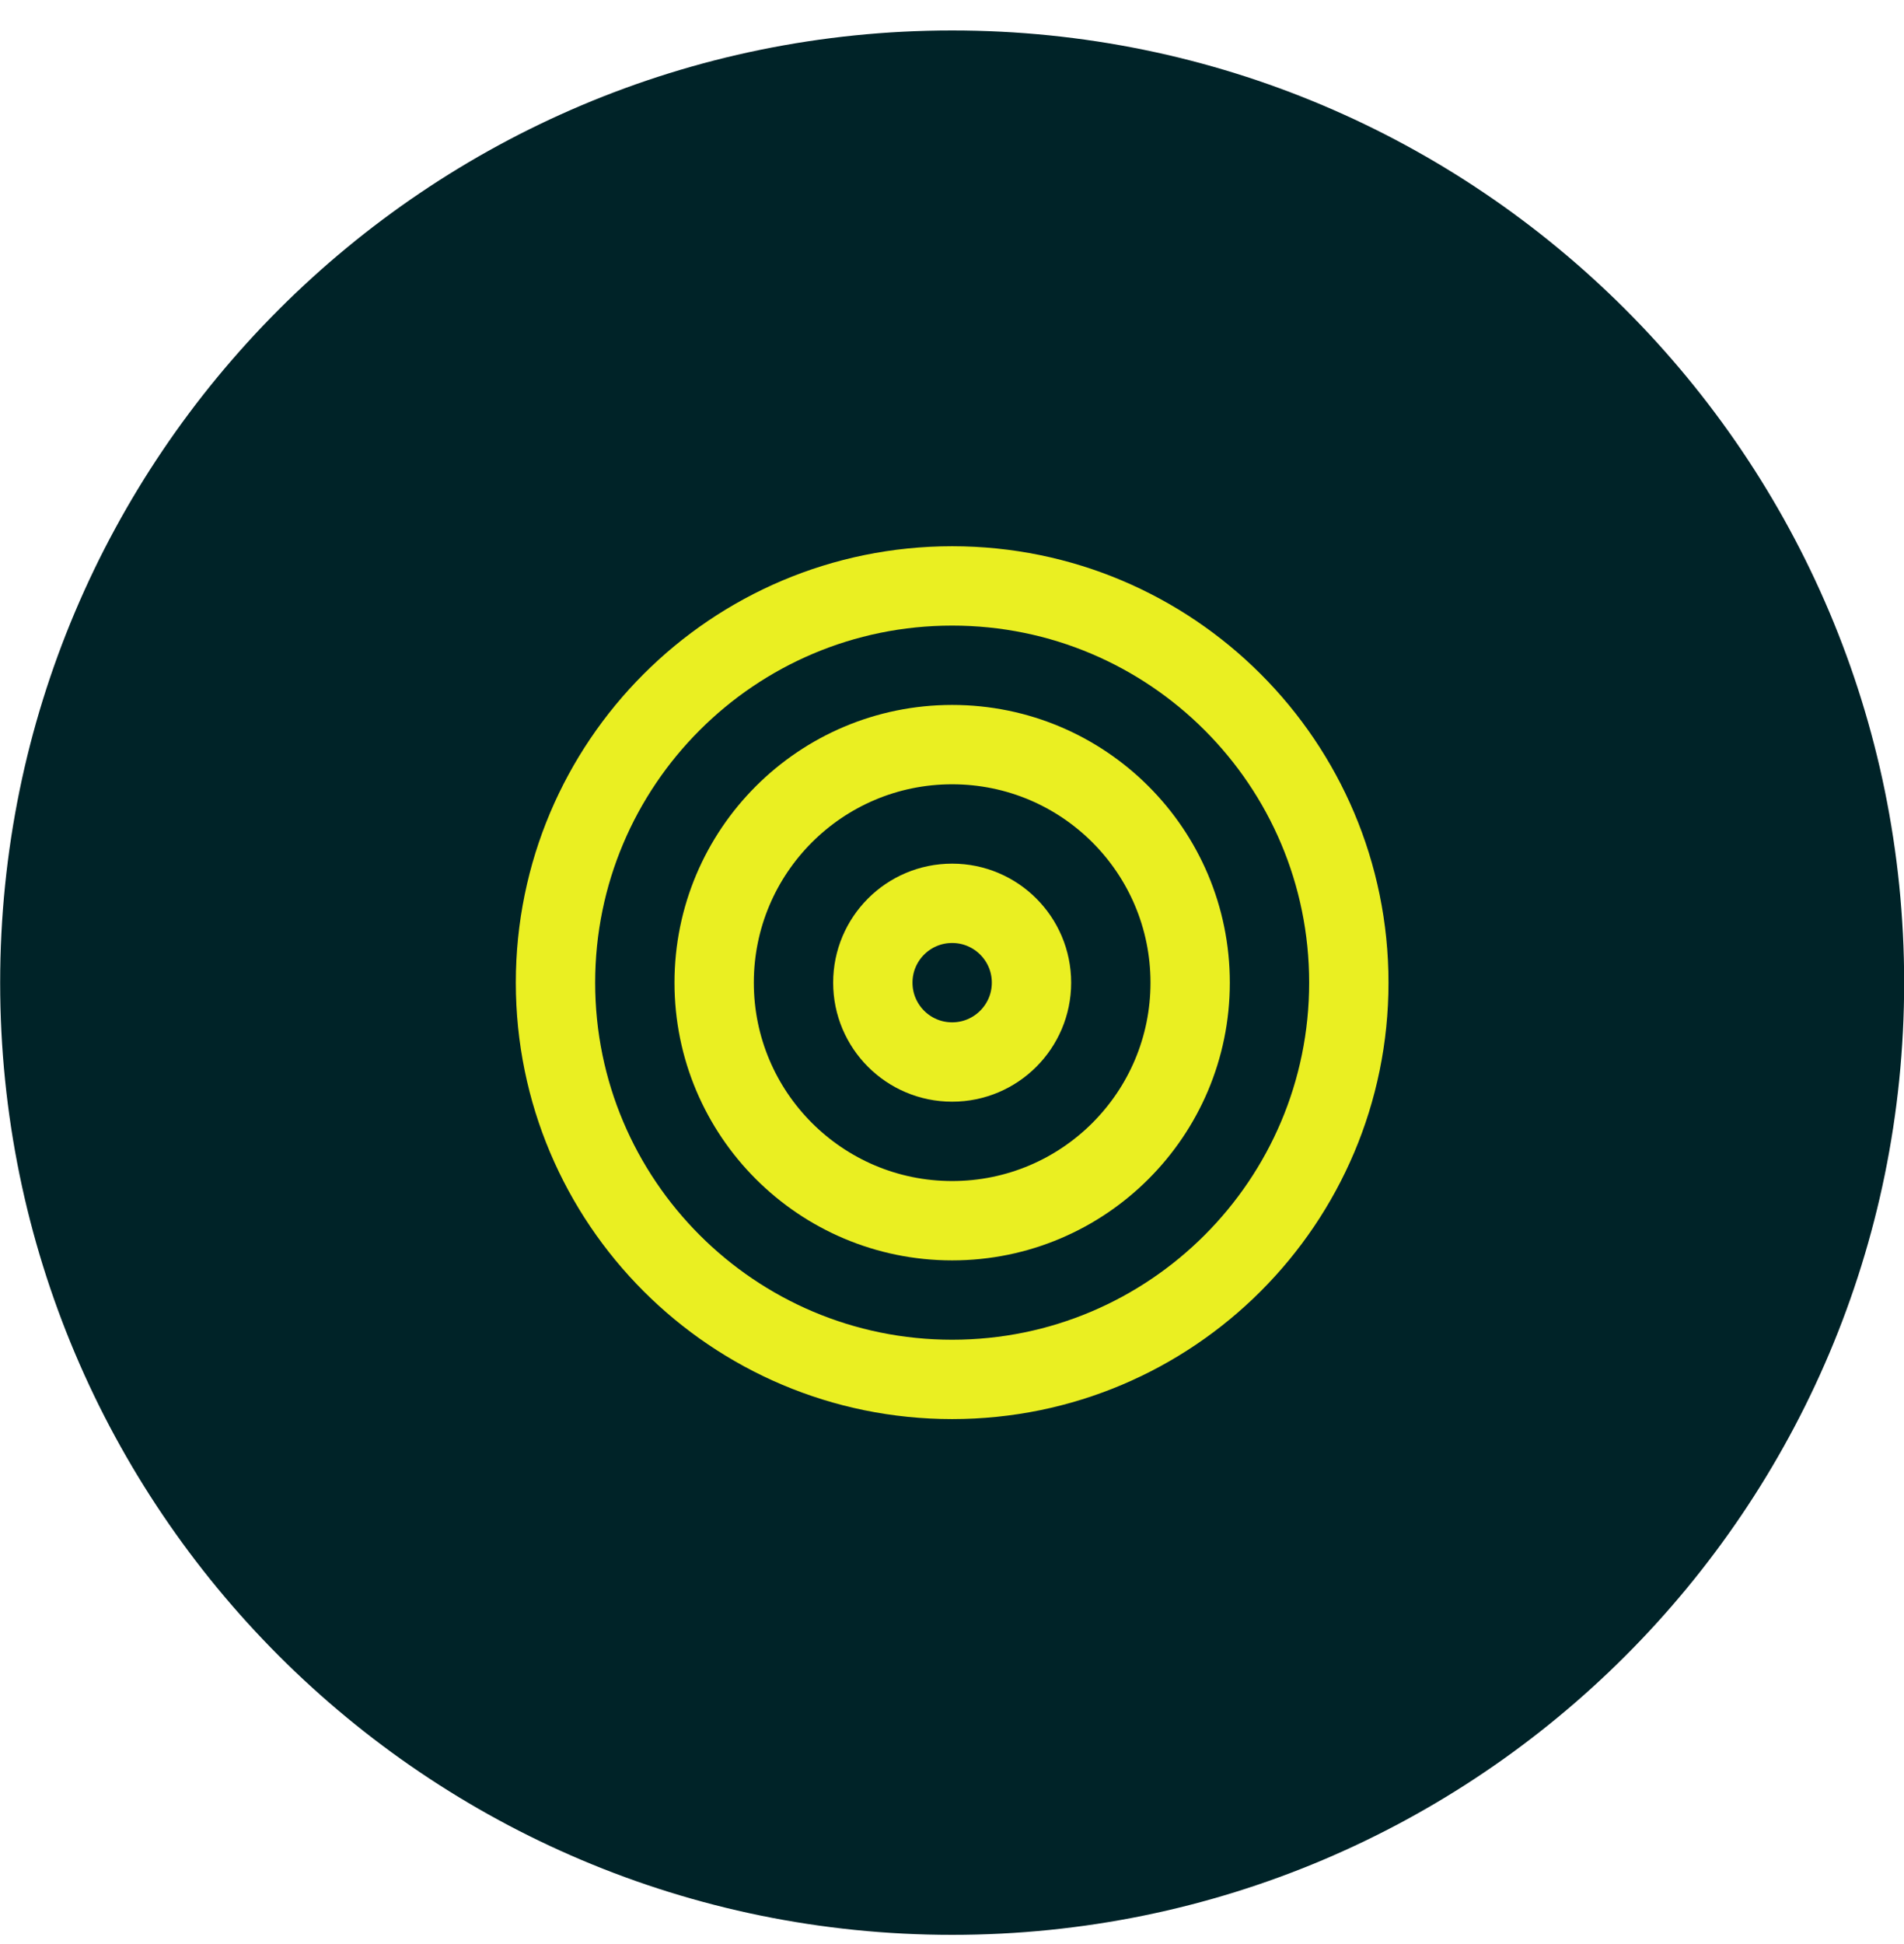
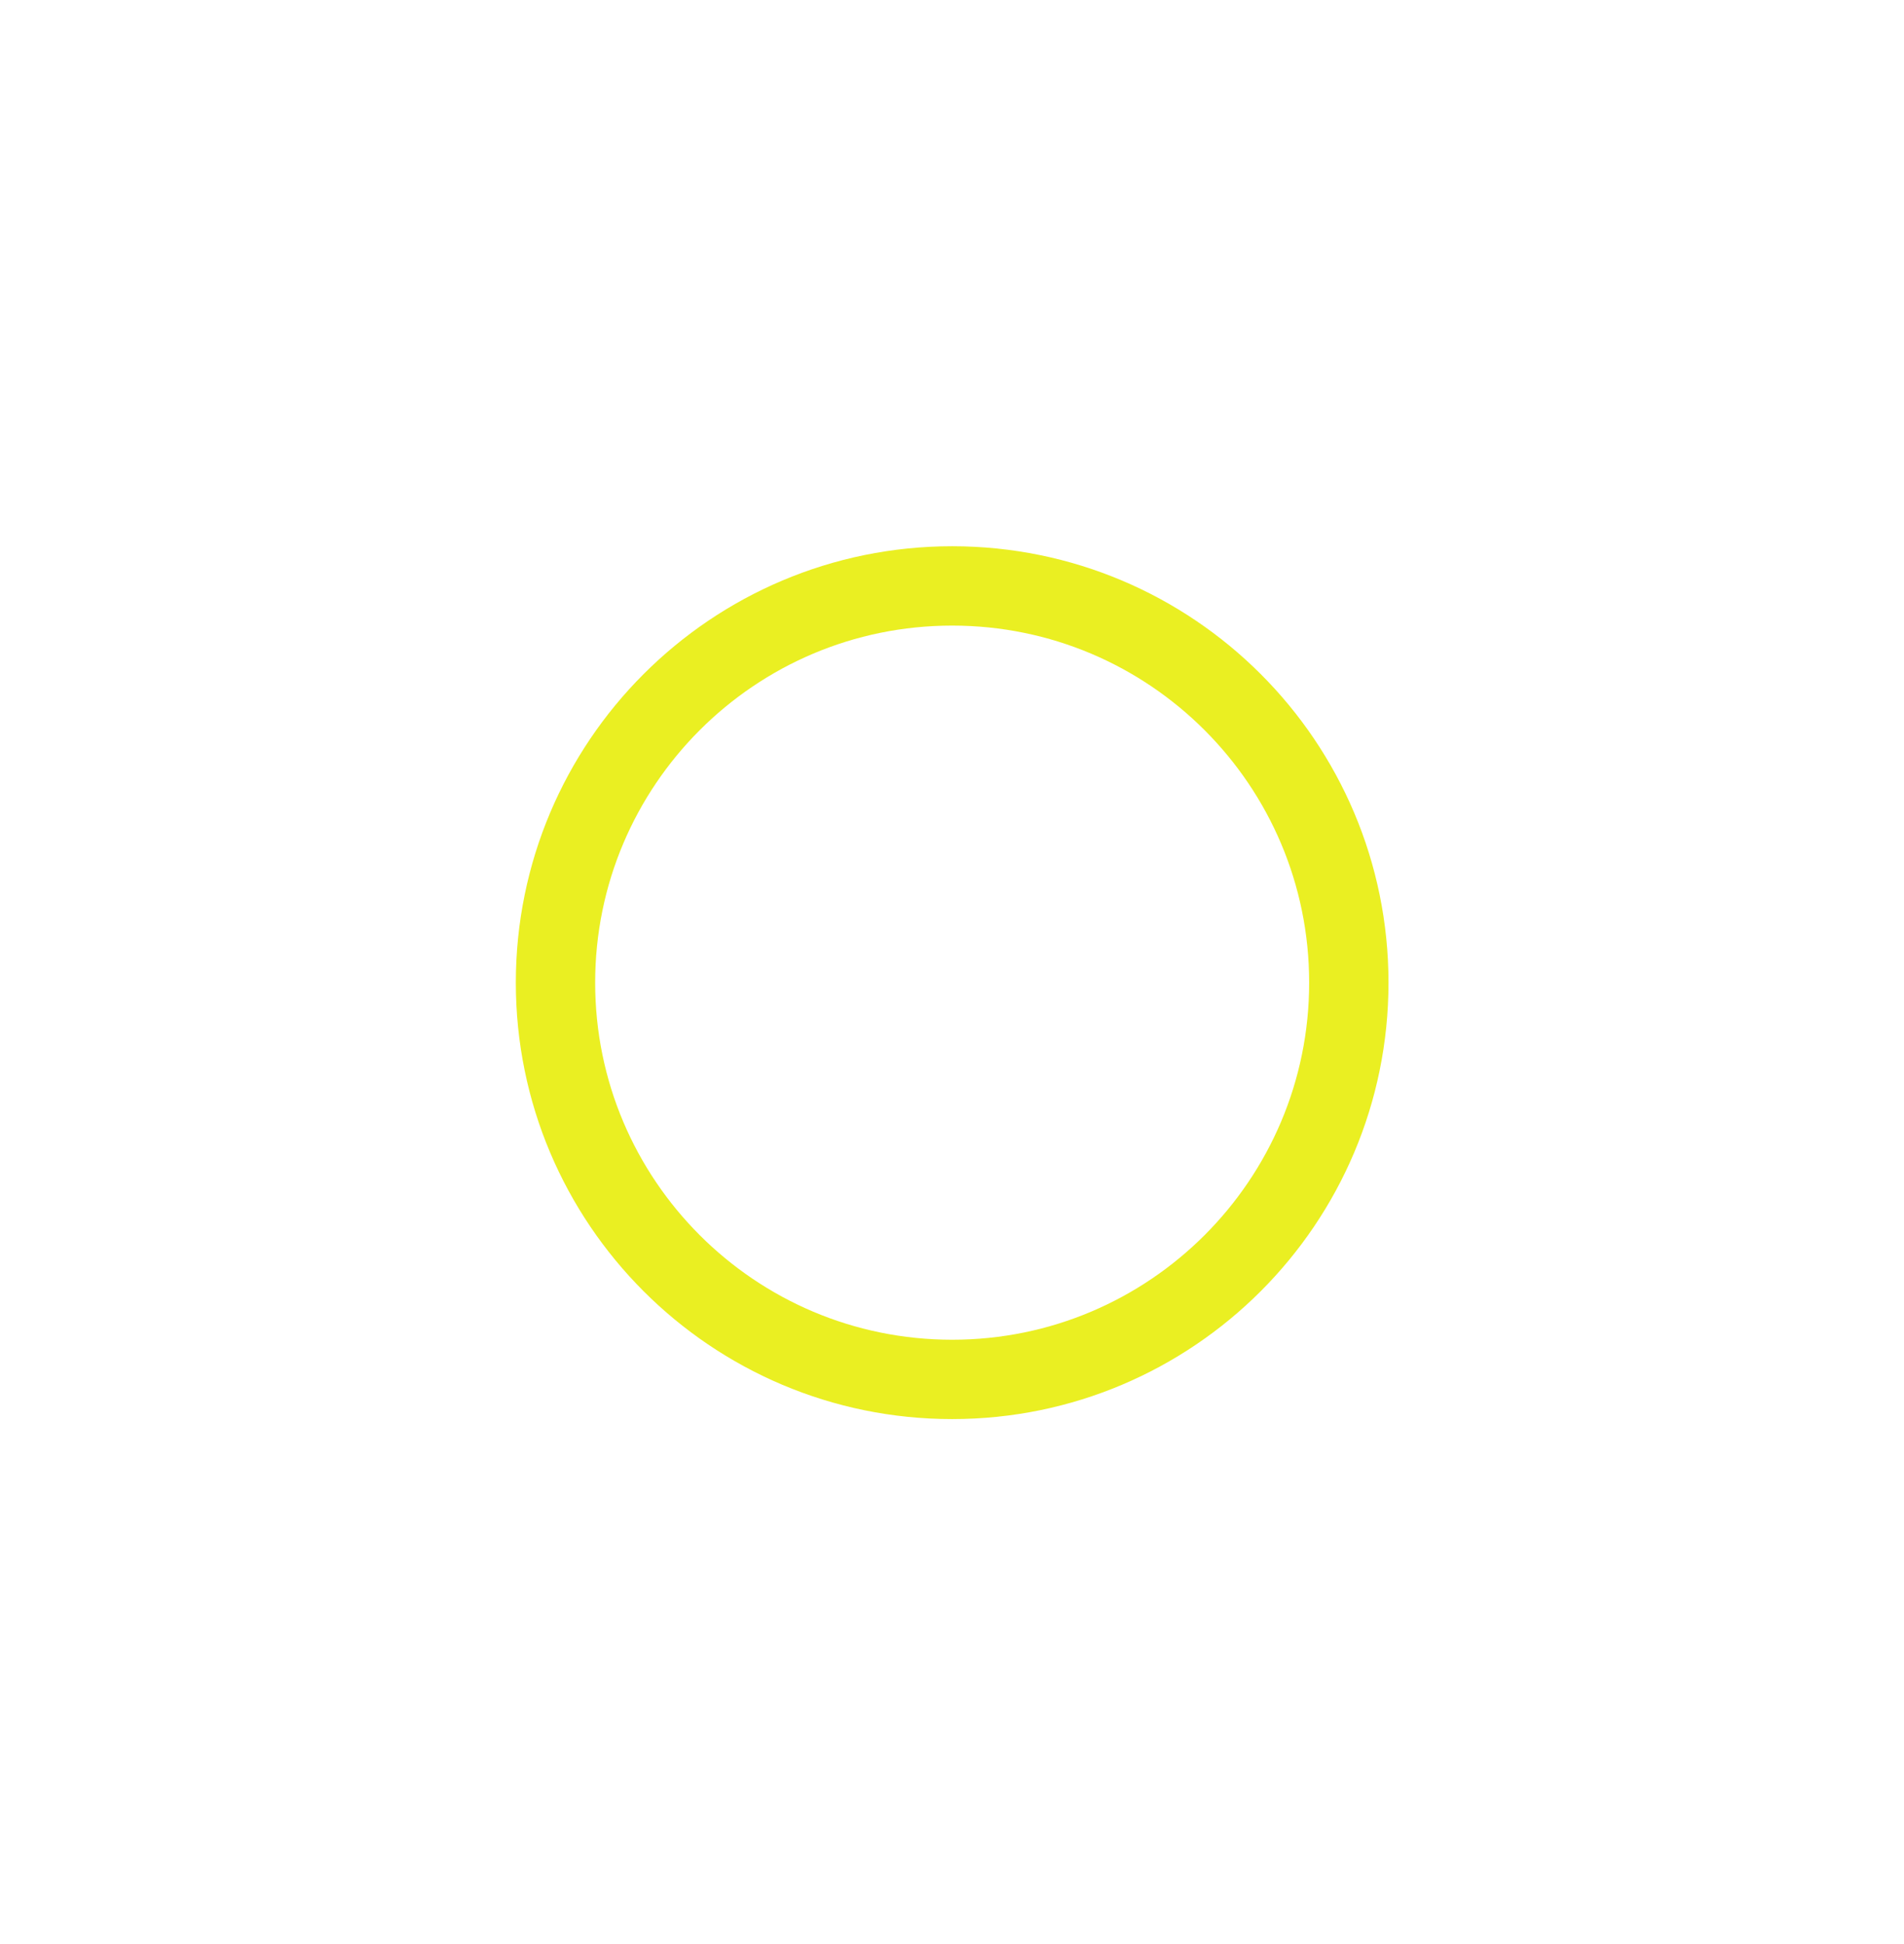
<svg xmlns="http://www.w3.org/2000/svg" width="48" height="49" viewBox="0 0 48 49" fill="none">
-   <path d="M0.004 24.768C0.004 11.513 10.749 0.768 24.004 0.768C37.259 0.768 48.004 11.513 48.004 24.768C48.004 38.022 37.259 48.768 24.004 48.768C10.749 48.768 0.004 38.022 0.004 24.768Z" fill="#002328" />
  <path d="M24.004 34.768C29.527 34.768 34.004 30.29 34.004 24.768C34.004 19.245 29.527 14.768 24.004 14.768C18.481 14.768 14.004 19.245 14.004 24.768C14.004 30.29 18.481 34.768 24.004 34.768Z" stroke="#EAEF22" stroke-width="2" stroke-linecap="round" stroke-linejoin="round" />
-   <path d="M24.004 30.768C27.318 30.768 30.004 28.081 30.004 24.768C30.004 21.454 27.318 18.768 24.004 18.768C20.69 18.768 18.004 21.454 18.004 24.768C18.004 28.081 20.69 30.768 24.004 30.768Z" stroke="#EAEF22" stroke-width="2" stroke-linecap="round" stroke-linejoin="round" />
-   <path d="M24.004 26.768C25.108 26.768 26.004 25.872 26.004 24.768C26.004 23.663 25.108 22.768 24.004 22.768C22.899 22.768 22.004 23.663 22.004 24.768C22.004 25.872 22.899 26.768 24.004 26.768Z" stroke="#EAEF22" stroke-width="2" stroke-linecap="round" stroke-linejoin="round" />
</svg>